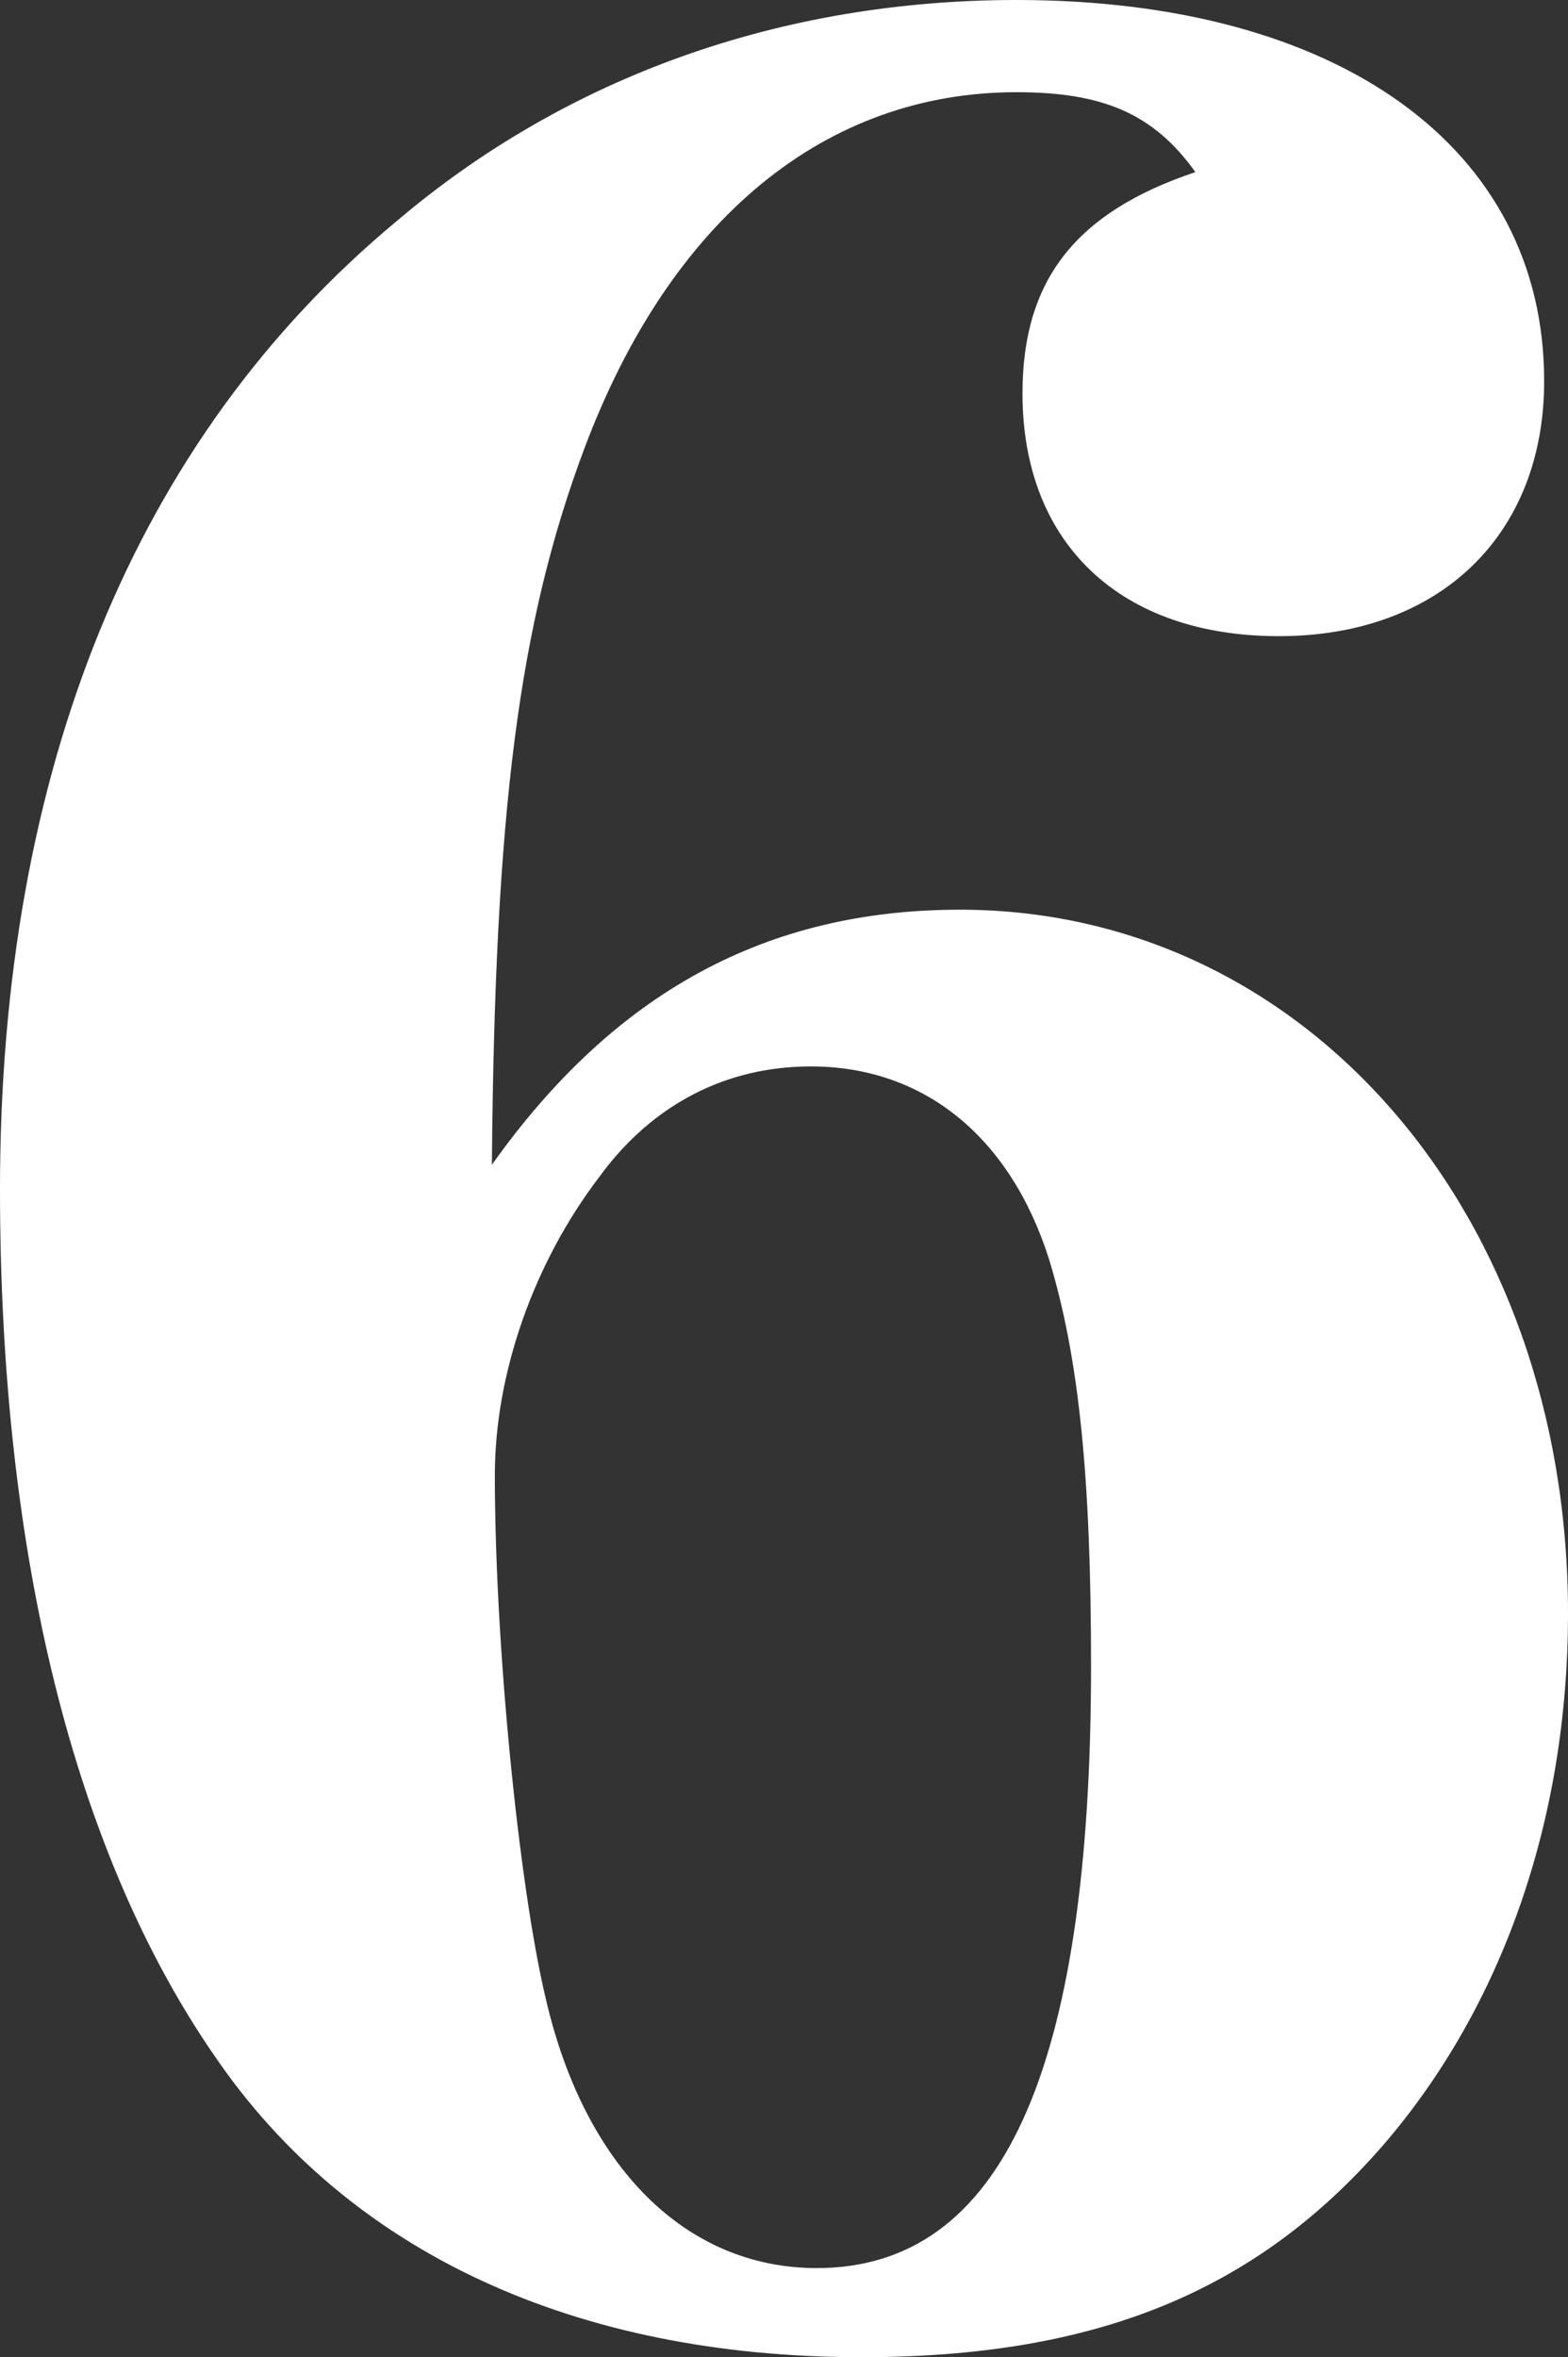
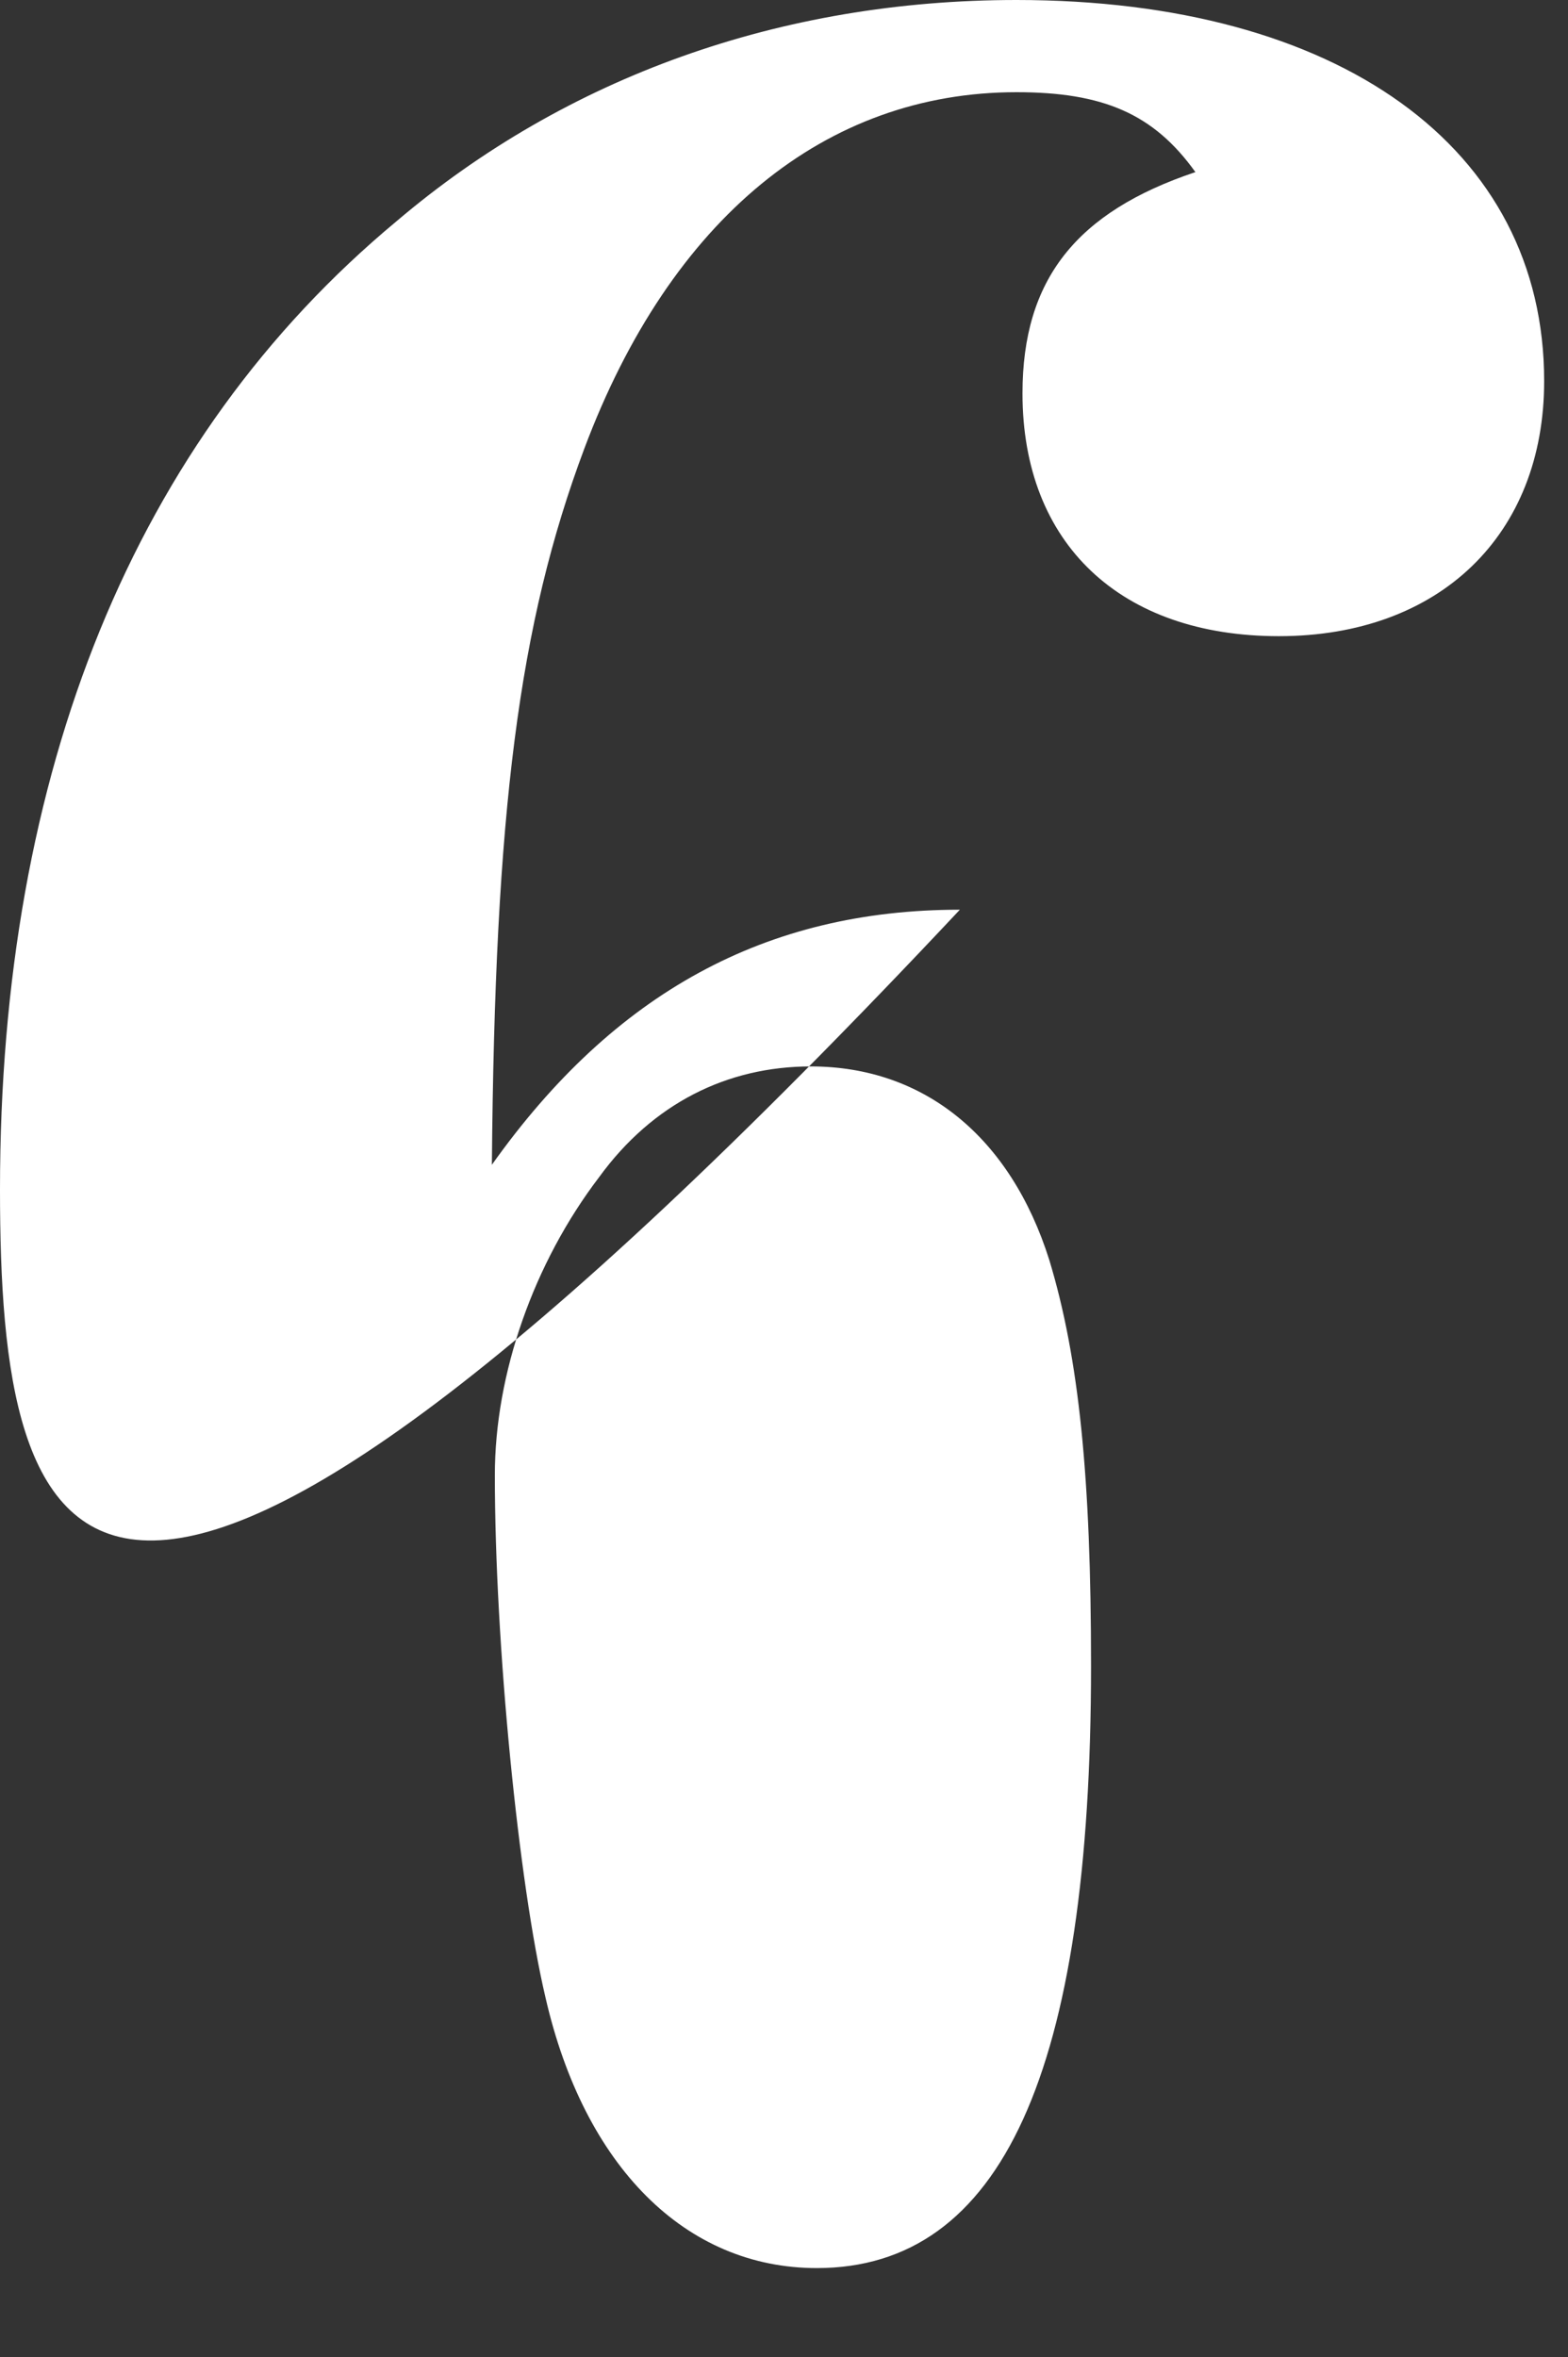
<svg xmlns="http://www.w3.org/2000/svg" id="_レイヤー_2" data-name="レイヤー 2" viewBox="0 0 177.289 266.524">
  <rect x="0" y="0" width="177.289" height="266.524" fill="#333333" stroke="none" />
  <defs>
    <style>
      .cls-1 {
        fill: #fff;
      }
    </style>
  </defs>
  <g id="_レイヤー_1-2" data-name="レイヤー 1">
-     <path class="cls-1" d="M108.531,102.857c39.098,0,68.758,34.4,68.758,79.574,0,23.282-7.415,44.479-20.896,60.115-14.493,16.68-32.694,23.978-58.984,23.978-32.356,0-57.973-11.815-73.14-34.055C8.427,209.536,0,175.829,0,134.479,0,87.22,15.168,49.691,44.828,25.02,64.04,8.688,88.308,0,114.935,0c36.402,0,59.658,16.68,59.658,43.089,0,17.374-11.797,28.842-29.997,28.842-17.864,0-28.986-10.425-28.986-27.452,0-12.856,6.066-20.501,19.549-25.019-4.719-6.603-10.448-9.035-20.224-9.035-21.571,0-39.098,14.247-48.872,40.309-7.415,19.807-10.111,41.004-10.448,80.965,13.818-19.459,31.009-28.841,52.917-28.841ZM67.748,133.089c-7.415,9.729-11.797,22.239-11.797,33.706,0,19.111,2.696,46.216,5.729,59.073,4.382,19.111,15.842,30.579,30.672,30.579,20.897,0,31.009-22.239,31.009-68.108,0-21.196-1.349-34.749-4.719-45.868-4.382-13.899-14.156-21.892-26.964-21.892-9.438,0-17.864,4.17-23.931,12.51Z" />
+     <path class="cls-1" d="M108.531,102.857C8.427,209.536,0,175.829,0,134.479,0,87.22,15.168,49.691,44.828,25.02,64.04,8.688,88.308,0,114.935,0c36.402,0,59.658,16.68,59.658,43.089,0,17.374-11.797,28.842-29.997,28.842-17.864,0-28.986-10.425-28.986-27.452,0-12.856,6.066-20.501,19.549-25.019-4.719-6.603-10.448-9.035-20.224-9.035-21.571,0-39.098,14.247-48.872,40.309-7.415,19.807-10.111,41.004-10.448,80.965,13.818-19.459,31.009-28.841,52.917-28.841ZM67.748,133.089c-7.415,9.729-11.797,22.239-11.797,33.706,0,19.111,2.696,46.216,5.729,59.073,4.382,19.111,15.842,30.579,30.672,30.579,20.897,0,31.009-22.239,31.009-68.108,0-21.196-1.349-34.749-4.719-45.868-4.382-13.899-14.156-21.892-26.964-21.892-9.438,0-17.864,4.17-23.931,12.51Z" />
  </g>
</svg>